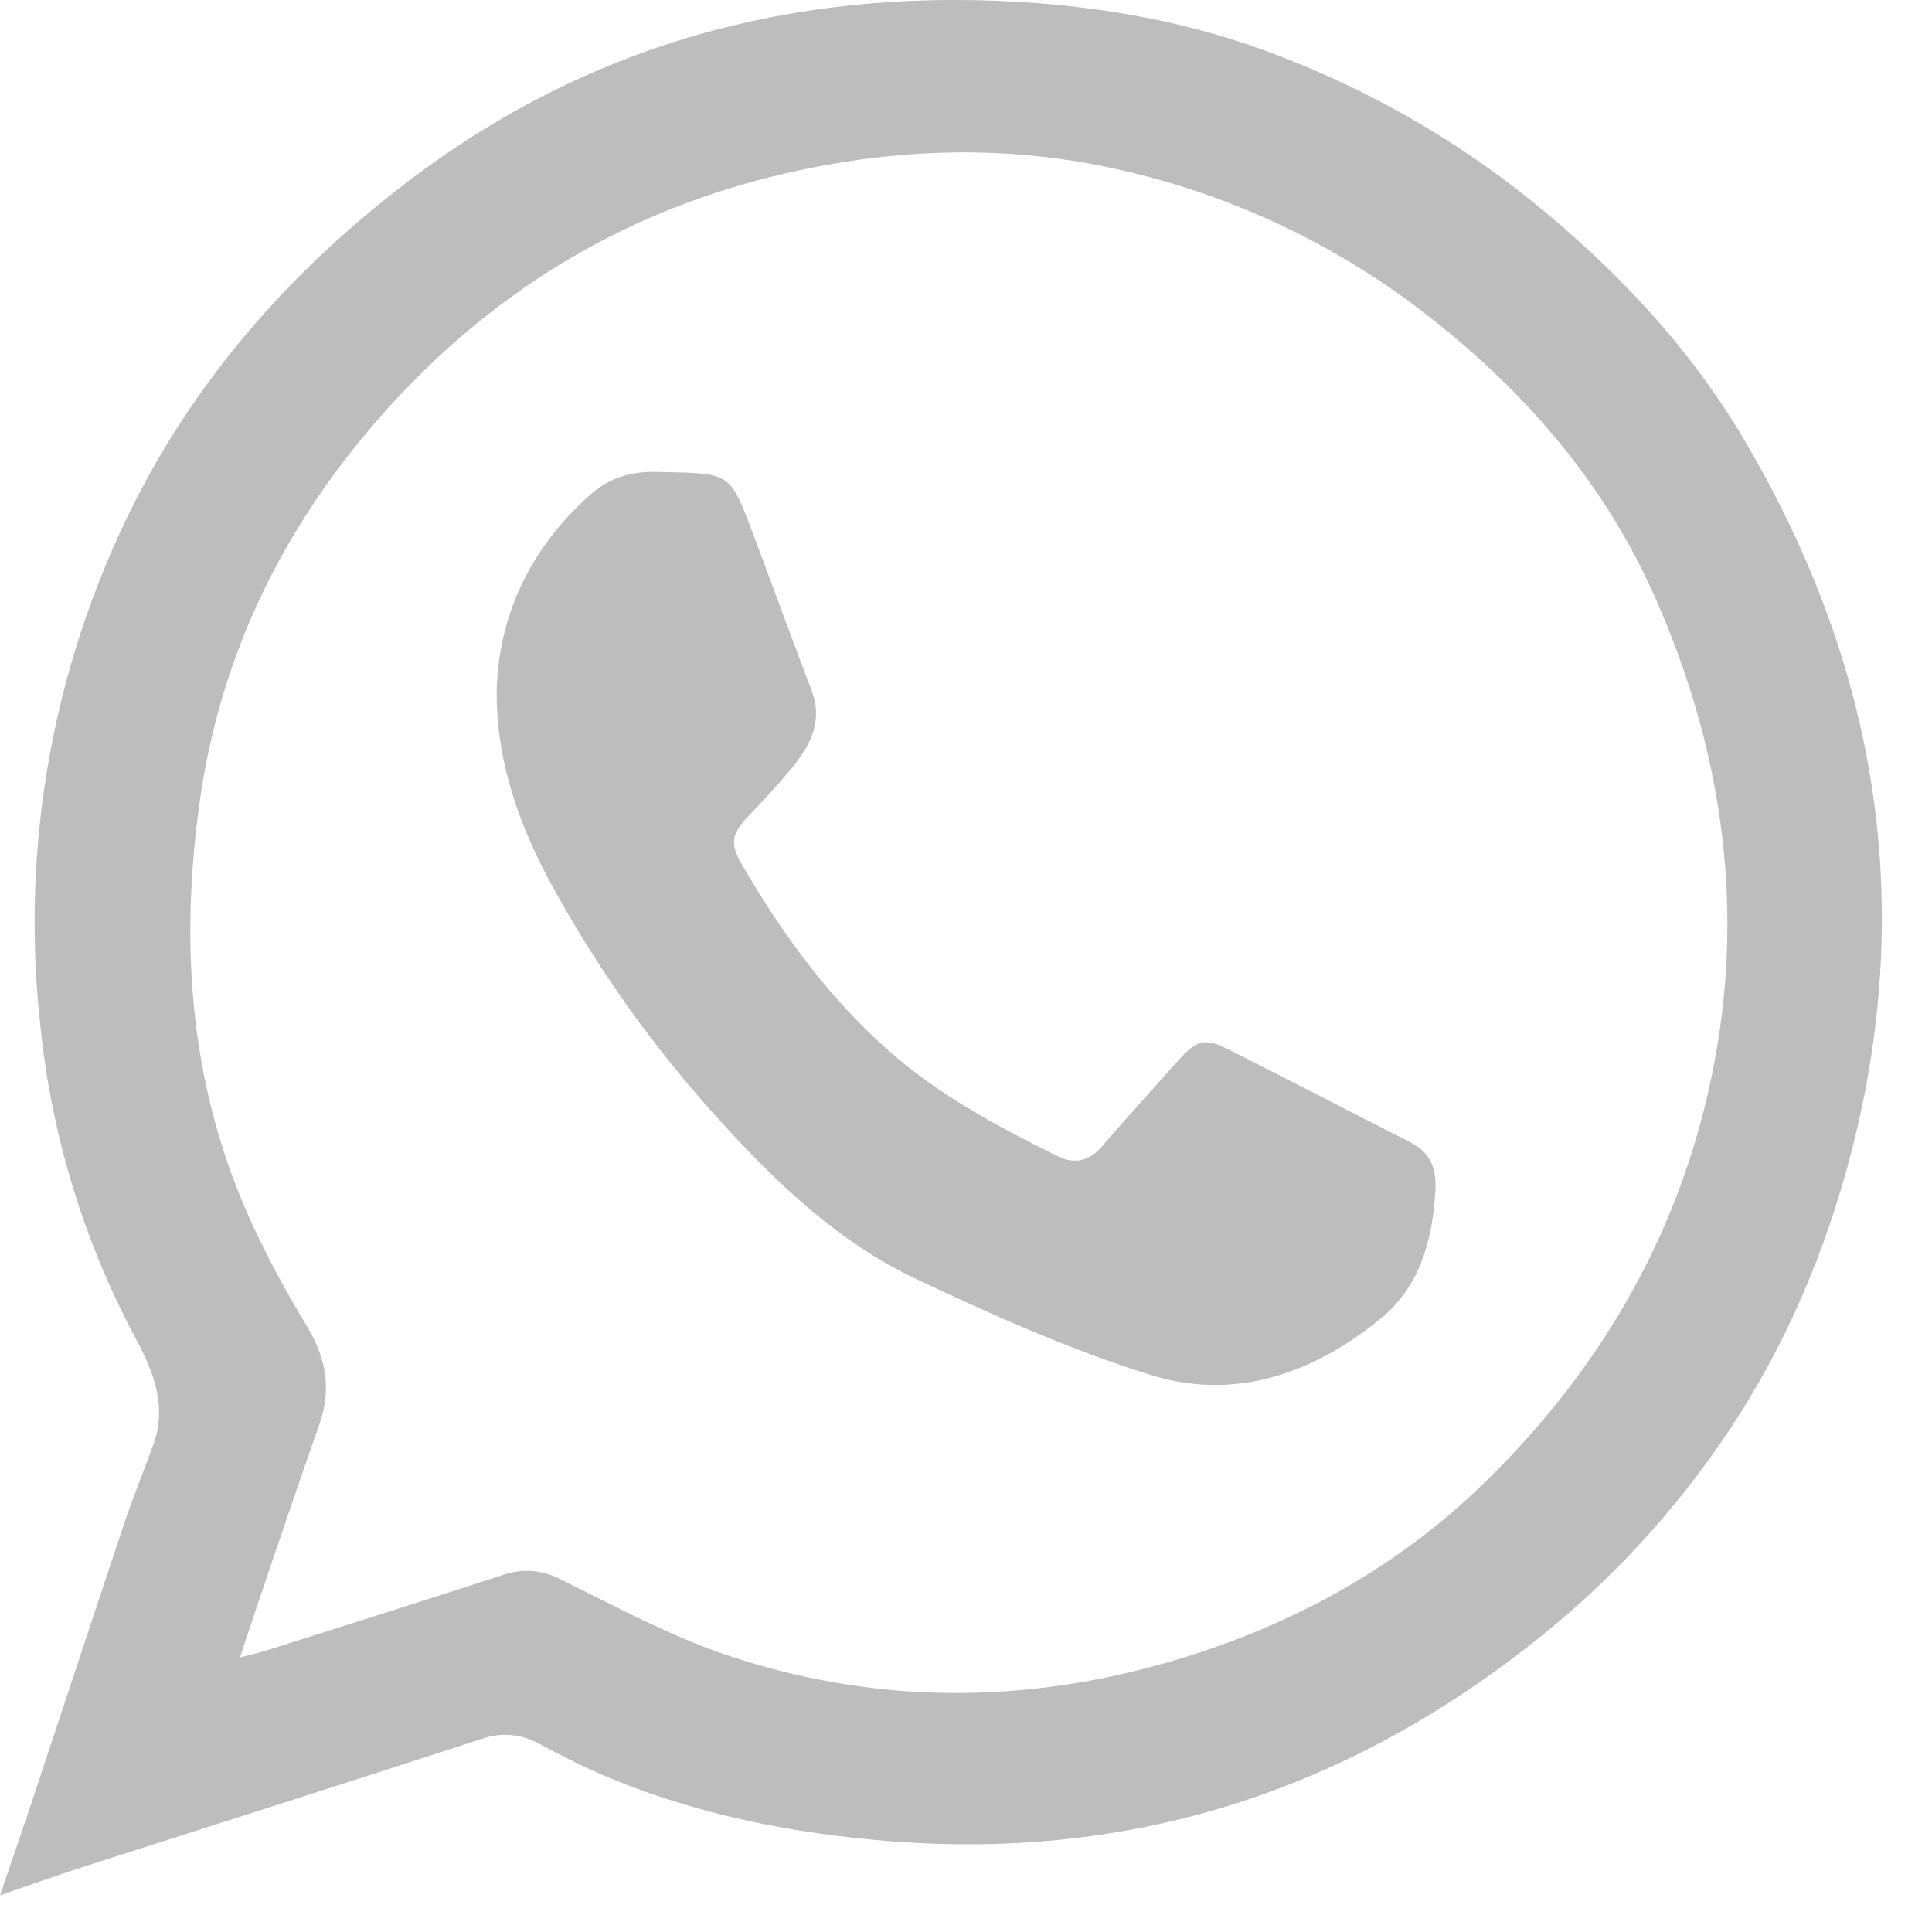
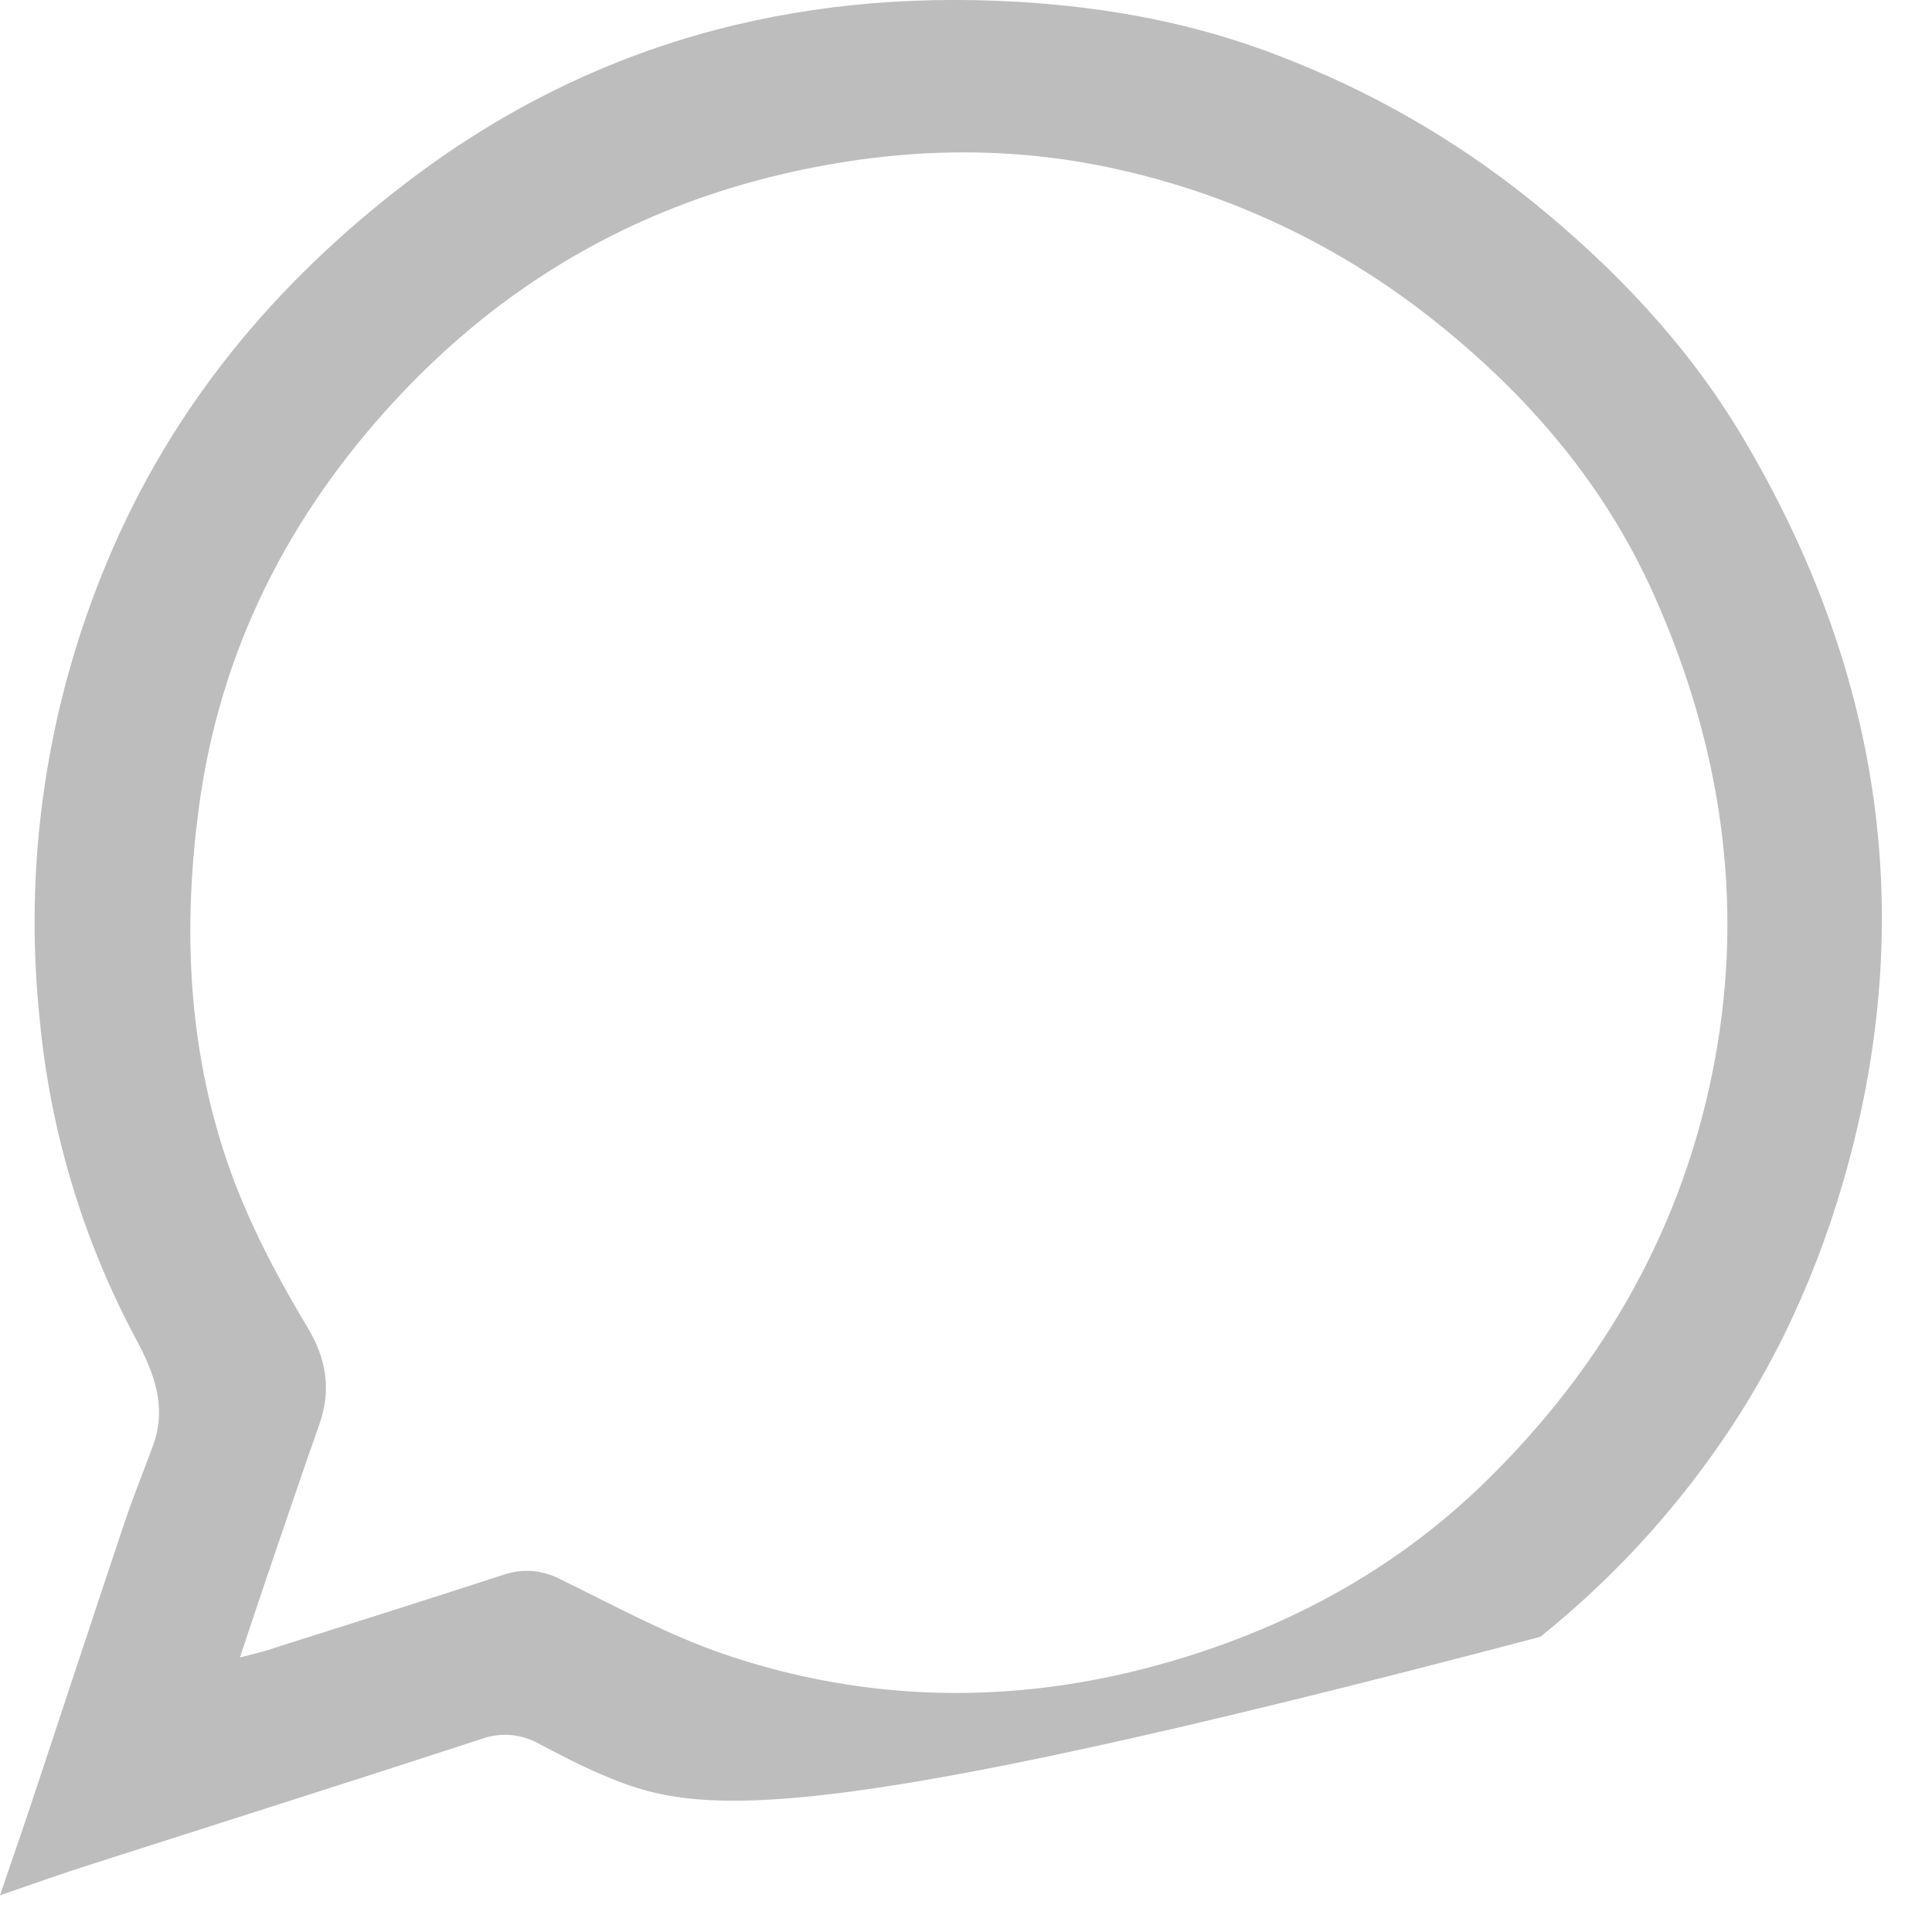
<svg xmlns="http://www.w3.org/2000/svg" width="23" height="23" viewBox="0 0 23 23" fill="none">
-   <path d="M0 22.563C0.156 22.106 0.293 21.711 0.424 21.315C0.778 20.252 1.126 19.189 1.482 18.127C1.586 17.817 1.711 17.513 1.823 17.205C1.99 16.748 1.834 16.341 1.619 15.941C0.991 14.768 0.603 13.483 0.475 12.159C0.275 10.293 0.552 8.407 1.28 6.677C2.045 4.847 3.269 3.375 4.836 2.176C6.989 0.529 9.434 -0.135 12.122 0.022C13.187 0.085 14.226 0.276 15.221 0.663C16.304 1.076 17.317 1.656 18.221 2.382C19.21 3.18 20.076 4.089 20.726 5.172C22.303 7.807 22.815 10.628 22.061 13.632C21.745 14.889 21.242 16.074 20.505 17.147C19.901 18.029 19.171 18.817 18.337 19.486C16.088 21.293 13.541 22.139 10.647 21.923C9.442 21.832 8.279 21.603 7.17 21.129C6.911 21.019 6.661 20.888 6.411 20.756C6.309 20.699 6.195 20.665 6.077 20.655C5.96 20.646 5.842 20.662 5.732 20.702C4.161 21.215 2.585 21.713 1.011 22.218C0.692 22.321 0.377 22.434 0 22.563ZM2.856 19.732C3.014 19.69 3.103 19.671 3.189 19.643C4.124 19.346 5.061 19.051 5.995 18.747C6.106 18.709 6.223 18.694 6.34 18.703C6.457 18.713 6.57 18.747 6.673 18.802C7.316 19.116 7.951 19.464 8.624 19.694C10.321 20.271 12.059 20.296 13.781 19.823C15.255 19.418 16.586 18.715 17.688 17.636C19.103 16.251 20.045 14.591 20.411 12.639C20.77 10.724 20.485 8.871 19.698 7.1C19.106 5.766 18.181 4.688 17.034 3.786C15.941 2.924 14.669 2.319 13.31 2.017C11.992 1.72 10.665 1.76 9.344 2.066C7.522 2.486 5.984 3.388 4.715 4.754C3.431 6.138 2.611 7.753 2.365 9.634C2.185 10.999 2.232 12.352 2.655 13.68C2.895 14.435 3.257 15.128 3.661 15.802C3.884 16.173 3.948 16.545 3.802 16.956C3.592 17.551 3.39 18.151 3.185 18.749C3.081 19.056 2.979 19.364 2.856 19.732Z" fill="#BEBDBD" />
-   <path d="M5.913 8.217C5.937 7.34 6.301 6.528 7.038 5.88C7.269 5.677 7.535 5.611 7.818 5.618C8.701 5.638 8.681 5.601 8.966 6.358C9.2 6.979 9.426 7.602 9.662 8.221C9.799 8.578 9.652 8.862 9.44 9.126C9.273 9.333 9.088 9.527 8.905 9.721C8.706 9.932 8.689 10.044 8.83 10.288C9.31 11.117 9.869 11.883 10.593 12.52C11.194 13.048 11.894 13.42 12.606 13.771C12.794 13.862 12.972 13.82 13.118 13.649C13.421 13.297 13.733 12.953 14.043 12.607C14.24 12.387 14.348 12.354 14.604 12.483C15.332 12.849 16.055 13.226 16.782 13.594C17.025 13.717 17.102 13.902 17.088 14.172C17.055 14.758 16.905 15.31 16.448 15.688C15.65 16.345 14.709 16.684 13.699 16.369C12.744 16.071 11.819 15.657 10.912 15.229C9.984 14.791 9.243 14.085 8.561 13.33C7.77 12.462 7.088 11.5 6.53 10.466C6.127 9.708 5.906 8.977 5.913 8.217Z" fill="#BEBDBD" />
+   <path d="M0 22.563C0.156 22.106 0.293 21.711 0.424 21.315C0.778 20.252 1.126 19.189 1.482 18.127C1.586 17.817 1.711 17.513 1.823 17.205C1.99 16.748 1.834 16.341 1.619 15.941C0.991 14.768 0.603 13.483 0.475 12.159C0.275 10.293 0.552 8.407 1.28 6.677C2.045 4.847 3.269 3.375 4.836 2.176C6.989 0.529 9.434 -0.135 12.122 0.022C13.187 0.085 14.226 0.276 15.221 0.663C16.304 1.076 17.317 1.656 18.221 2.382C19.21 3.18 20.076 4.089 20.726 5.172C22.303 7.807 22.815 10.628 22.061 13.632C21.745 14.889 21.242 16.074 20.505 17.147C19.901 18.029 19.171 18.817 18.337 19.486C9.442 21.832 8.279 21.603 7.17 21.129C6.911 21.019 6.661 20.888 6.411 20.756C6.309 20.699 6.195 20.665 6.077 20.655C5.96 20.646 5.842 20.662 5.732 20.702C4.161 21.215 2.585 21.713 1.011 22.218C0.692 22.321 0.377 22.434 0 22.563ZM2.856 19.732C3.014 19.69 3.103 19.671 3.189 19.643C4.124 19.346 5.061 19.051 5.995 18.747C6.106 18.709 6.223 18.694 6.34 18.703C6.457 18.713 6.57 18.747 6.673 18.802C7.316 19.116 7.951 19.464 8.624 19.694C10.321 20.271 12.059 20.296 13.781 19.823C15.255 19.418 16.586 18.715 17.688 17.636C19.103 16.251 20.045 14.591 20.411 12.639C20.77 10.724 20.485 8.871 19.698 7.1C19.106 5.766 18.181 4.688 17.034 3.786C15.941 2.924 14.669 2.319 13.31 2.017C11.992 1.72 10.665 1.76 9.344 2.066C7.522 2.486 5.984 3.388 4.715 4.754C3.431 6.138 2.611 7.753 2.365 9.634C2.185 10.999 2.232 12.352 2.655 13.68C2.895 14.435 3.257 15.128 3.661 15.802C3.884 16.173 3.948 16.545 3.802 16.956C3.592 17.551 3.39 18.151 3.185 18.749C3.081 19.056 2.979 19.364 2.856 19.732Z" fill="#BEBDBD" />
</svg>